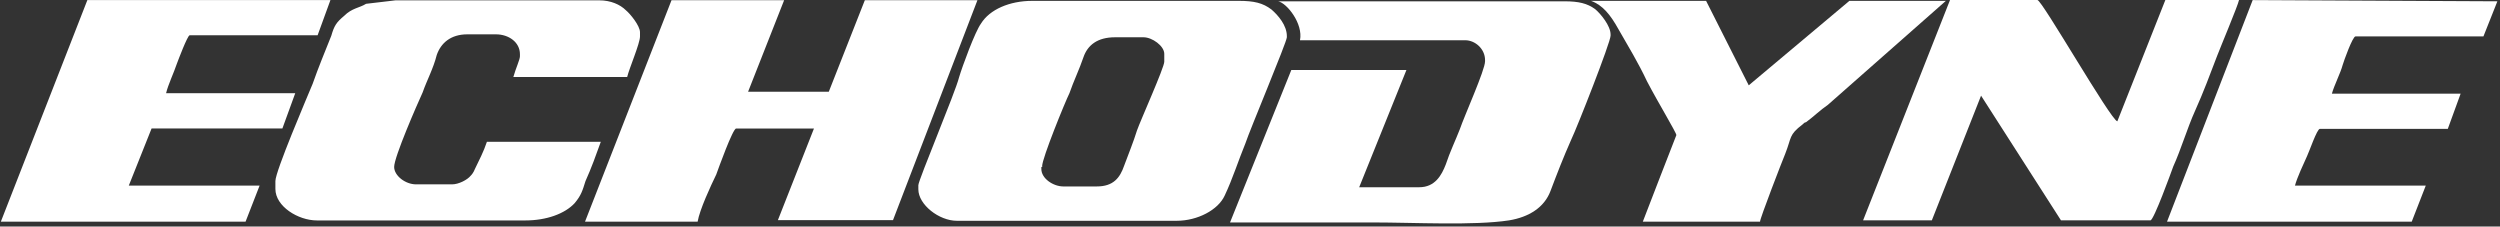
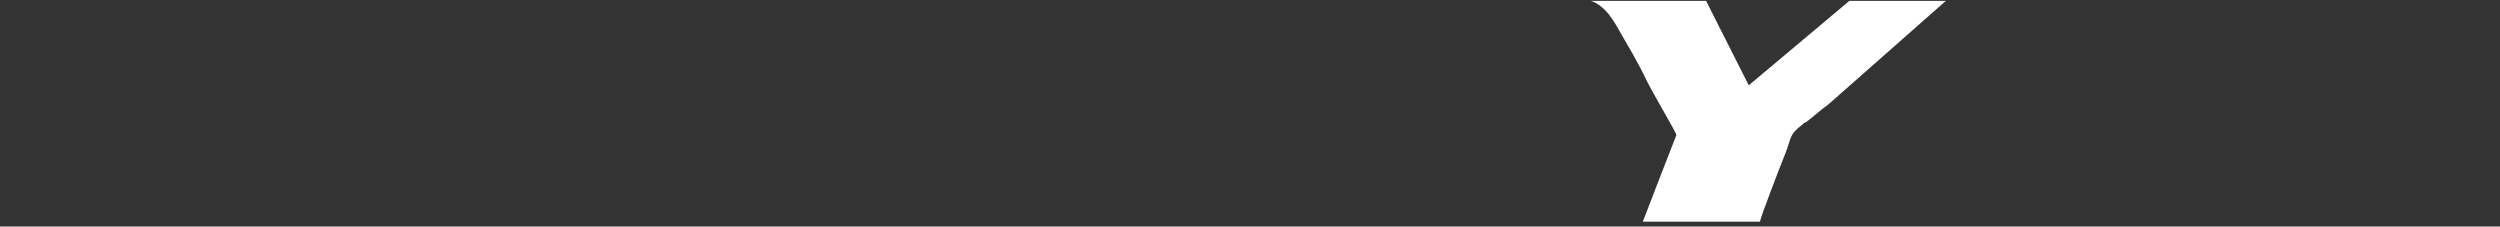
<svg xmlns="http://www.w3.org/2000/svg" width="618" height="56" fill="none">
  <rect width="100%" height="100%" fill="#333333" stroke="none" />
-   <path d="M227.016 45.768v1.029c0 3.794 5.121 7.781 9.514 7.781h54.343c5.121 0 10.243-2.658 11.871-6.238 1.95-4.095 3.472-8.918 5.122-12.905 1.028-3.173 10.243-25.082 10.243-26.218v-.3c0-2.659-2.143-5.124-3.793-6.56-2.143-1.63-4.308-2.144-8.079-2.144h-51.064c-5.636 0-10.543 2.144-12.686 5.638-1.436 1.95-4.607 10.547-5.421 13.313-.836 3.473-10.05 25.382-10.05 26.604Zm30.6-4.695c0-1.951 5.635-15.778 6.75-18.03 1.028-2.979 2.464-5.937 3.471-8.917 1.029-2.98 3.472-4.91 7.779-4.91h7.071c2.143 0 5.122 2.144 5.122 4.095v1.951c0 1.436-5.936 14.642-6.751 17-.814 2.658-2.142 5.938-3.171 8.704-1.029 2.98-2.657 5.123-6.75 5.123h-8.293c-2.464 0-5.421-1.95-5.421-4.309v-.514h.214v-.193h-.021ZM144.617 54.794h27.836c.514-2.98 3.171-8.703 4.607-11.662.514-1.436 4.093-11.361 4.907-11.361h19.243l-8.914 22.637h28.457L241.624.043h-27.835l-8.915 22.638h-19.95L193.839.043h-27.836l-21.386 54.751ZM90.492.941c-1.628 1.03-3.471 1.03-5.421 2.98-1.95 1.63-2.464 2.466-3.171 4.91-1.629 4.094-3.172 7.781-4.608 11.876-1.435 3.473-9.214 21.609-9.214 24.053v1.95c0 4.31 5.636 7.782 10.243 7.782H129.9c5.121 0 9.728-1.629 12.171-4.287 1.629-1.951 1.95-3.173 2.657-5.424 1.436-3.173 2.657-6.56 3.793-9.733h-28.157c-.814 2.466-1.95 4.61-2.979 6.753-.3.815-.814 1.437-1.028 1.63-.815 1.029-2.979 2.143-4.607 2.143h-8.893c-2.657 0-5.422-2.143-5.422-4.309 0-2.465 5.636-15.349 7.05-18.436 1.029-2.958 2.657-5.938 3.472-9.218 1.028-2.98 3.471-5.124 7.564-5.124h7.071c3.172 0 5.936 1.951 5.936 4.91v.514c0 .815-1.028 2.98-1.628 5.124h28.135c.515-2.144 3.172-8.297 3.172-10.033V7.973c0-1.63-2.465-4.61-3.472-5.424-1.435-1.436-3.793-2.465-6.557-2.465H97.757l-7.265.857ZM.21 54.794h60.494l3.471-8.918H31.84l5.635-14.127h32.336l3.171-8.704H41.054c.514-2.143 1.95-5.123 2.657-7.267.3-.815 2.657-7.053 3.171-7.053h31.629L81.682.021H21.597L.21 54.794Z" fill="#fff" />
-   <path d="M321.355 9.948h40.843c2.464 0 4.907 2.143 4.907 4.909v.3c0 2.144-5.121 13.506-6.235 16.786-1.029 2.658-2.465 5.638-3.472 8.703-1.028 2.658-2.657 5.638-6.557 5.638h-14.85l11.679-28.983h-28.458l-15.15 37.687h35.401c10.028 0 24.878.815 33.578-.515 4.907-.814 8.7-3.172 10.243-7.267 1.629-4.309 3.171-8.296 5.121-12.69 1.436-2.96 9.729-24.054 9.729-25.704v-.3c0-2.144-2.464-5.124-3.793-6.239-1.95-1.436-4.093-1.95-7.564-1.95h-70.822c2.143.407 6.236 5.53 5.4 9.625ZM460.555 54.473h16.993l12.171-30.827 19.757 30.827h22.114c.815 0 5.122-11.877 5.636-13.313 1.95-4.287 3.472-9.518 5.422-13.827 1.95-4.31 3.792-9.218 5.421-13.506.814-2.144 5.121-12.39 5.421-13.827h-18.214l-11.871 29.991C521.776 29.691 504.783 0 503.648 0h-21.6l-21.493 54.473ZM535.688 54.794h60.492l3.472-8.918h-32.336c.514-1.95 2.143-5.423 2.979-7.267.514-1.029 2.464-6.753 3.171-6.753h31.629l3.171-8.704h-31.821c.514-1.95 2.142-5.123 2.657-7.074.3-1.029 2.464-7.074 3.171-7.074h31.629l3.45-8.682-60.493-.3-21.171 54.772Z" fill="#fff" />
  <path d="M400.06 7.18c2.465 4.309 4.908 8.296 7.072 12.905 2.657 5.124 7.264 12.691 7.264 13.313 0 0-7.778 19.958-8.293 21.395h28.972c0-.815 5.421-14.835 6.235-16.786 1.629-4.094.815-4.609 4.308-7.267.3-.3.514-.515.814-.515 1.95-1.436 3.471-2.98 5.421-4.309L481.018.213h-23.85l-24.879 20.88L421.746.213h-28.457c2.893 1.029 4.843 3.494 6.771 6.967Z" fill="#fff" />
</svg>